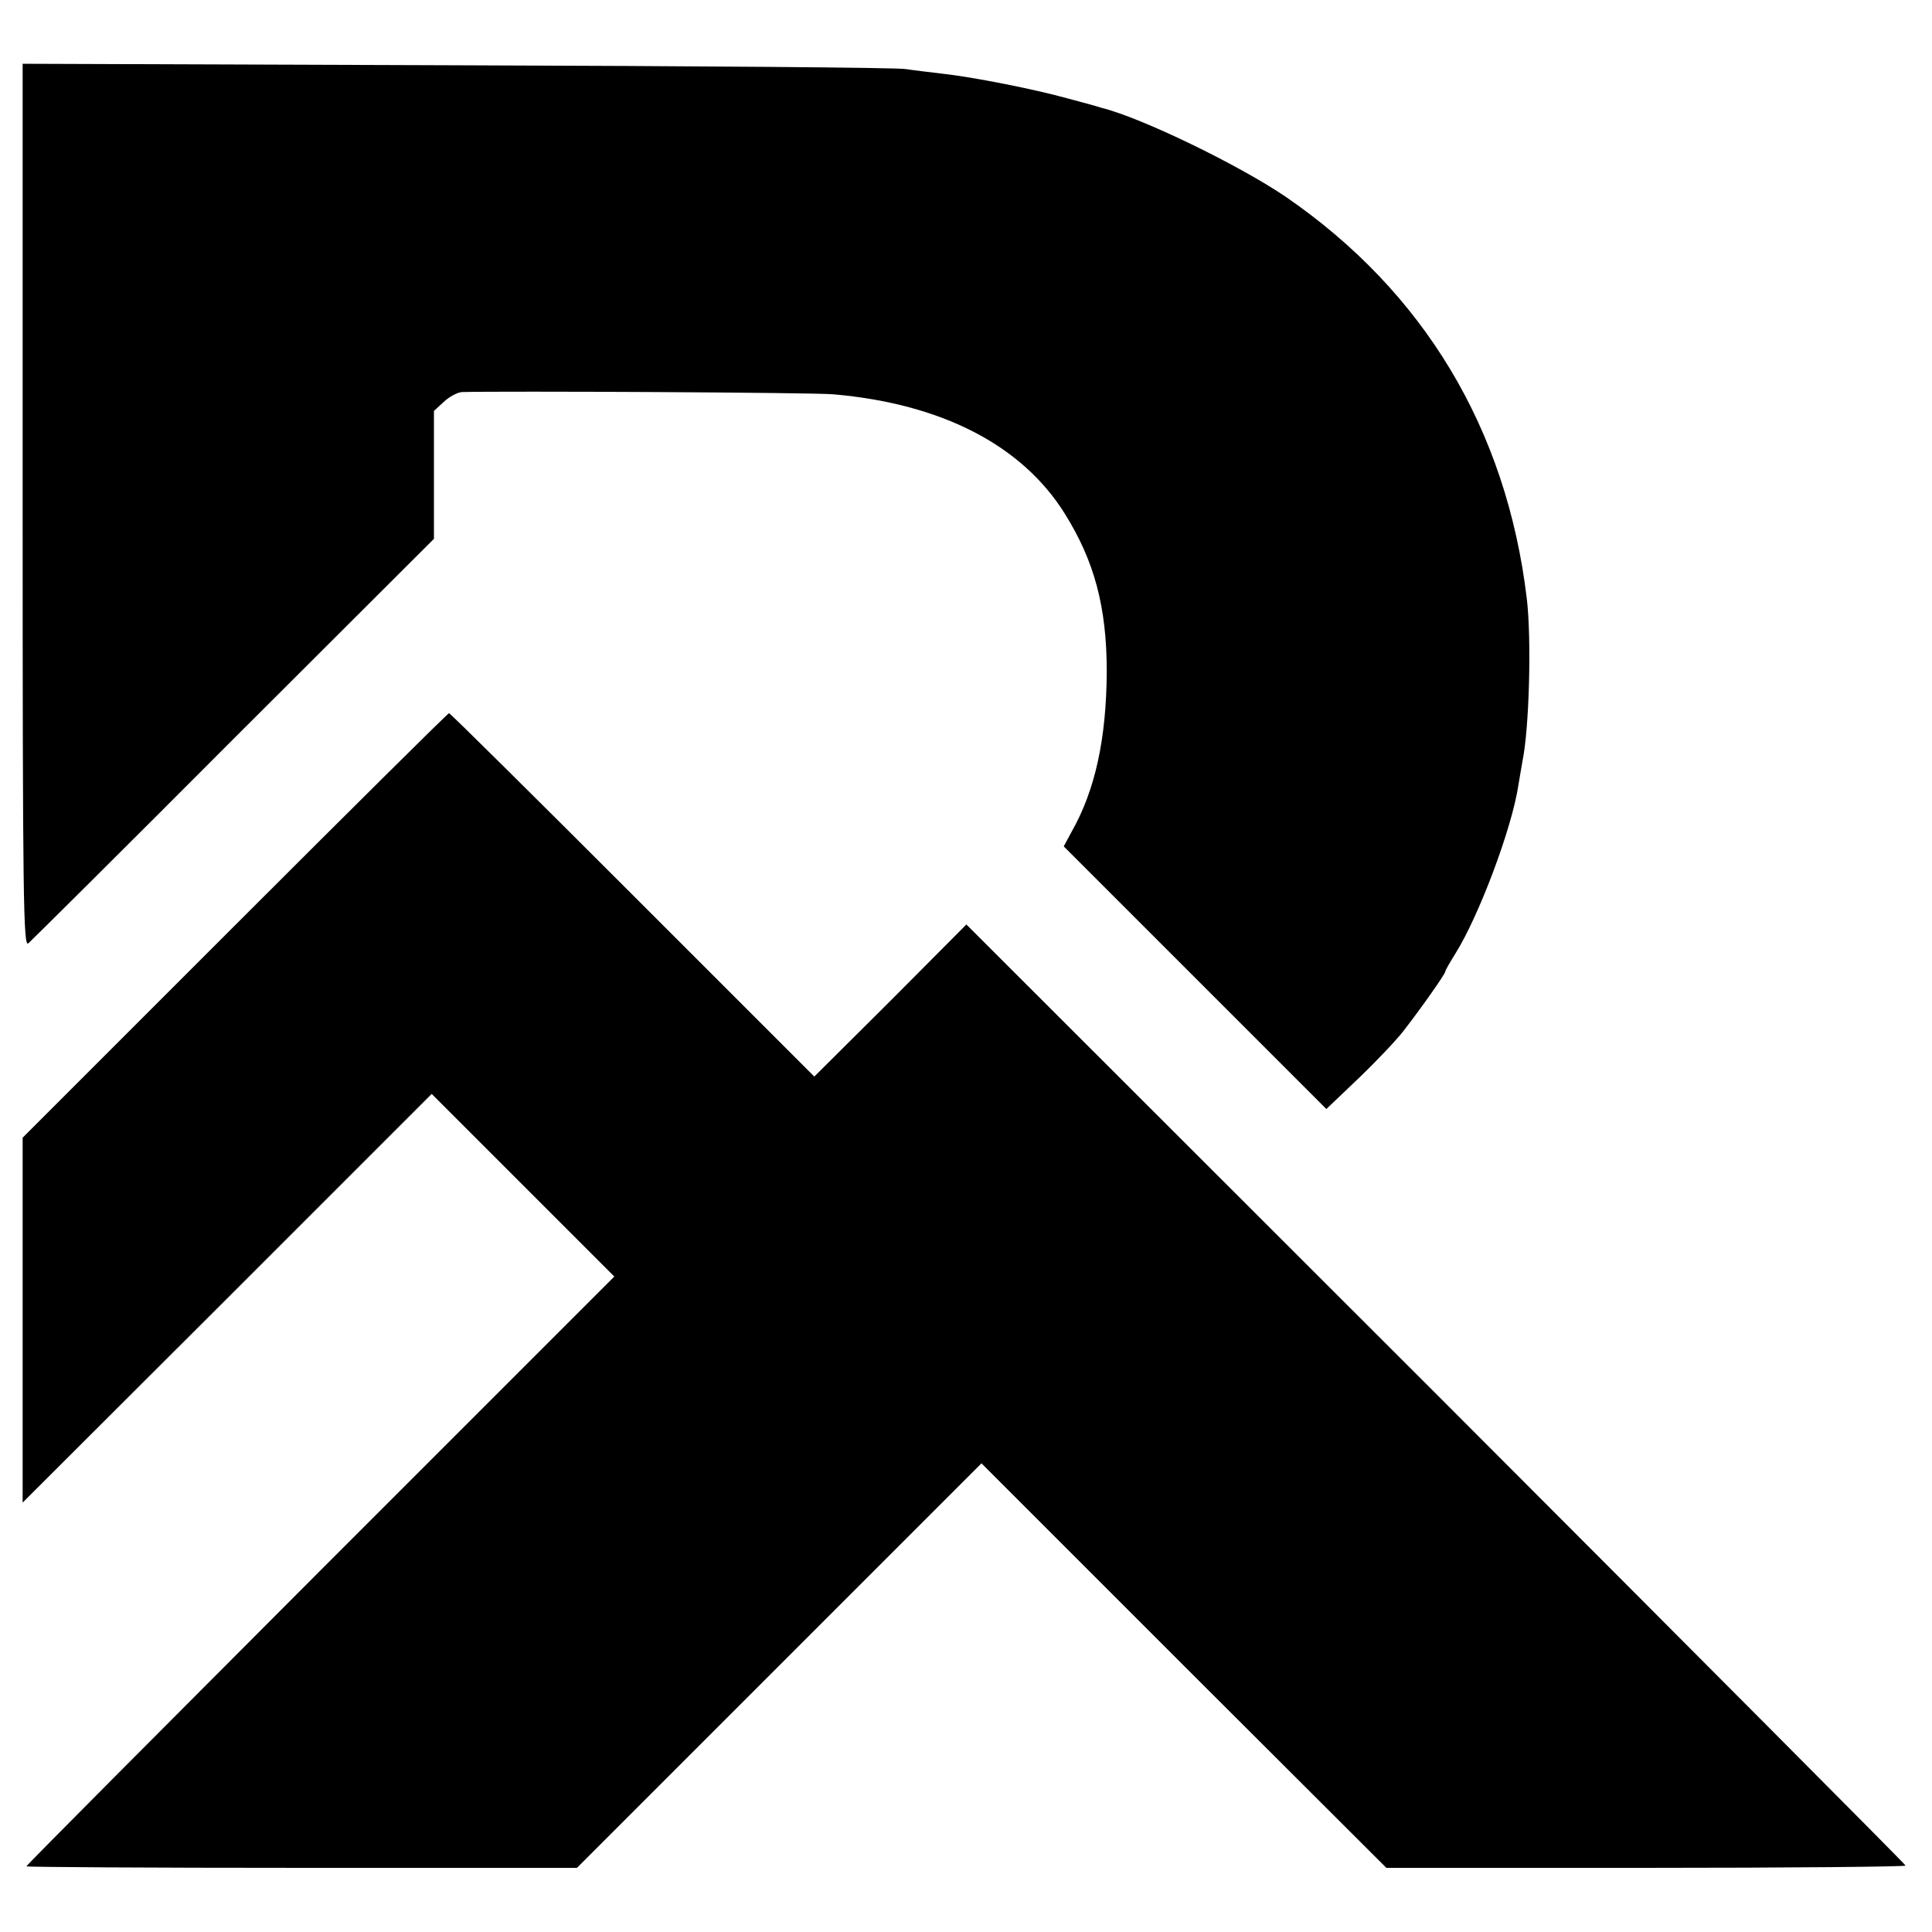
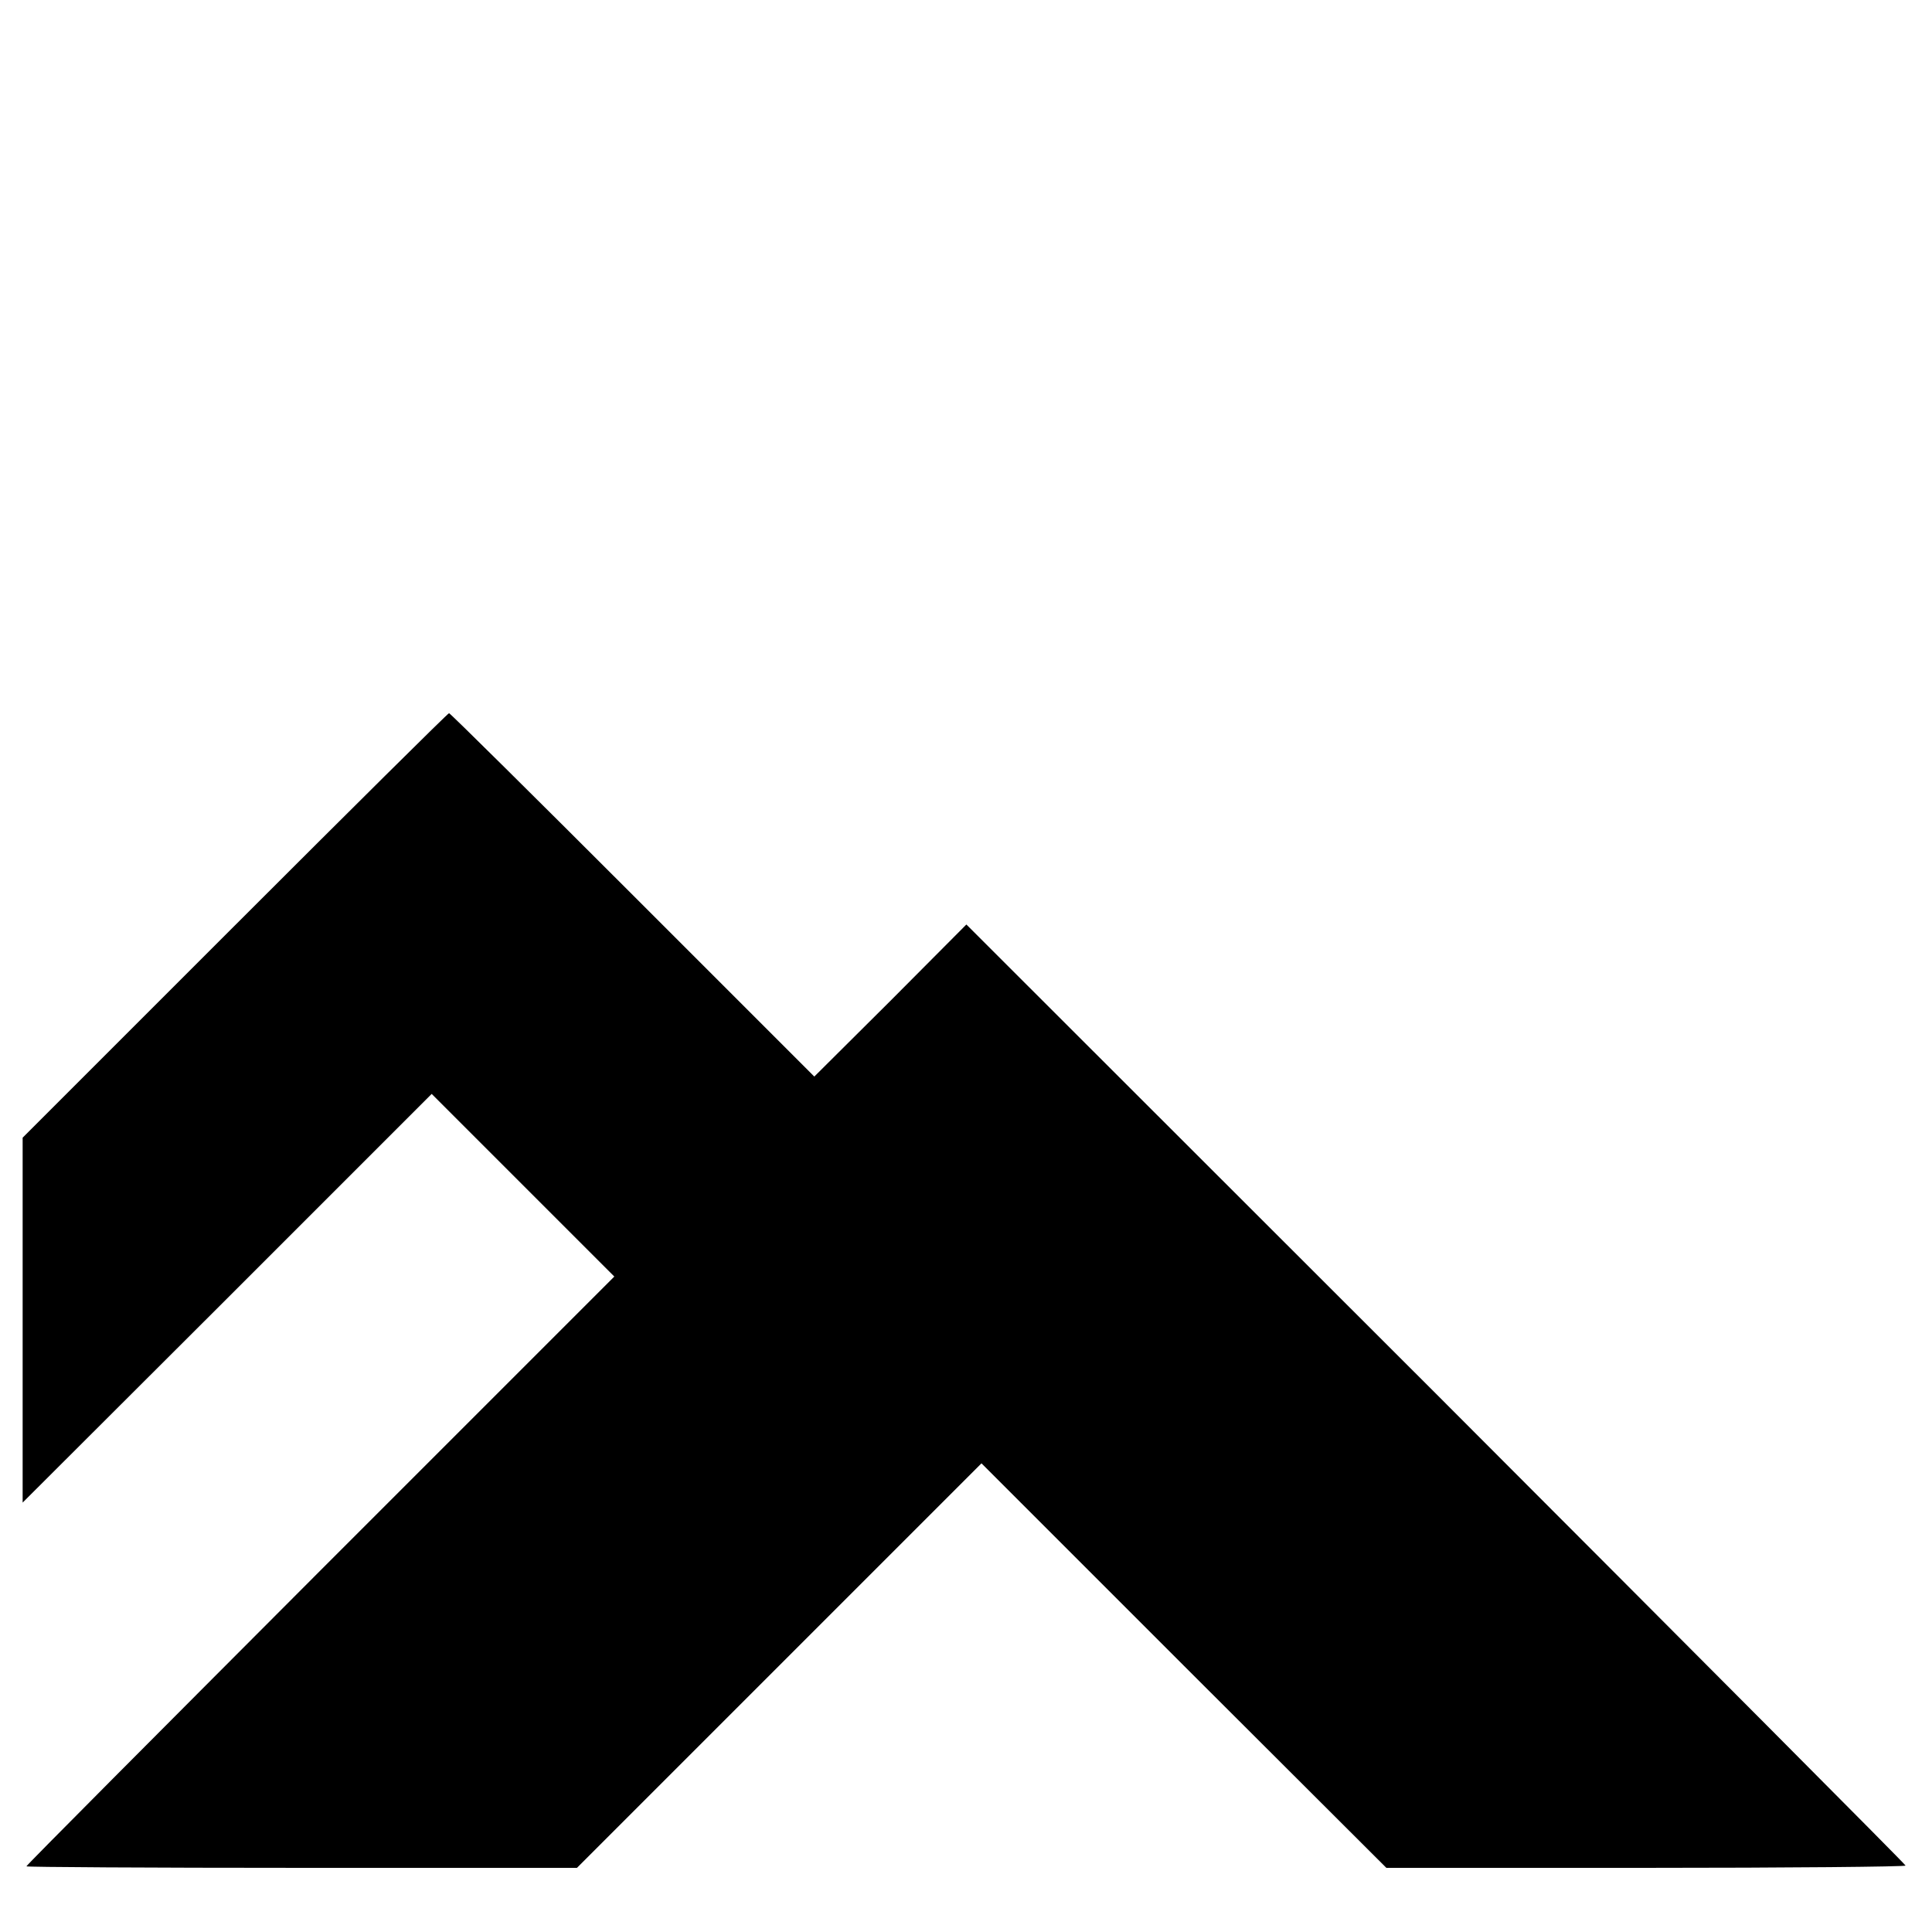
<svg xmlns="http://www.w3.org/2000/svg" version="1.0" width="512pt" height="512pt" viewBox="0 0 512 512" preserveAspectRatio="xMidYMid meet">
  <g transform="translate(0,512) scale(0.1,-0.1)" fill="#000000" stroke="none">
-     <path d="M60 3779 c0 -1046 2 -1170 15 -1159 8 7 254 251 545 543 l530 529 0 170 0 169 26 24 c15 14 36 25 48 26 102 3 935 -1 985 -6 287 -25 499 -135 612 -315 79 -126 112 -248 112 -420 -1 -176 -30 -313 -93 -424 l-21 -39 348 -348 348 -348 86 82 c47 45 101 102 120 127 48 62 109 149 109 155 0 3 12 24 27 48 62 99 150 332 167 447 3 19 8 46 10 59 19 88 25 330 12 436 -54 449 -273 812 -638 1063 -125 85 -383 210 -488 236 -8 3 -49 14 -90 25 -90 25 -252 57 -335 66 -33 4 -76 9 -95 12 -19 4 -554 8 -1187 10 l-1153 4 0 -1172z" />
    <path d="M622 2667 l-562 -562 0 -484 0 -483 542 541 542 542 242 -242 242 -242 -779 -779 c-428 -429 -779 -781 -779 -784 0 -2 328 -4 729 -4 l730 0 536 536 536 536 536 -536 537 -536 688 0 c378 0 688 3 688 6 0 3 -560 565 -1244 1250 l-1245 1244 -201 -202 -202 -201 -481 481 c-265 265 -484 482 -487 482 -3 0 -258 -253 -568 -563z" />
  </g>
</svg>